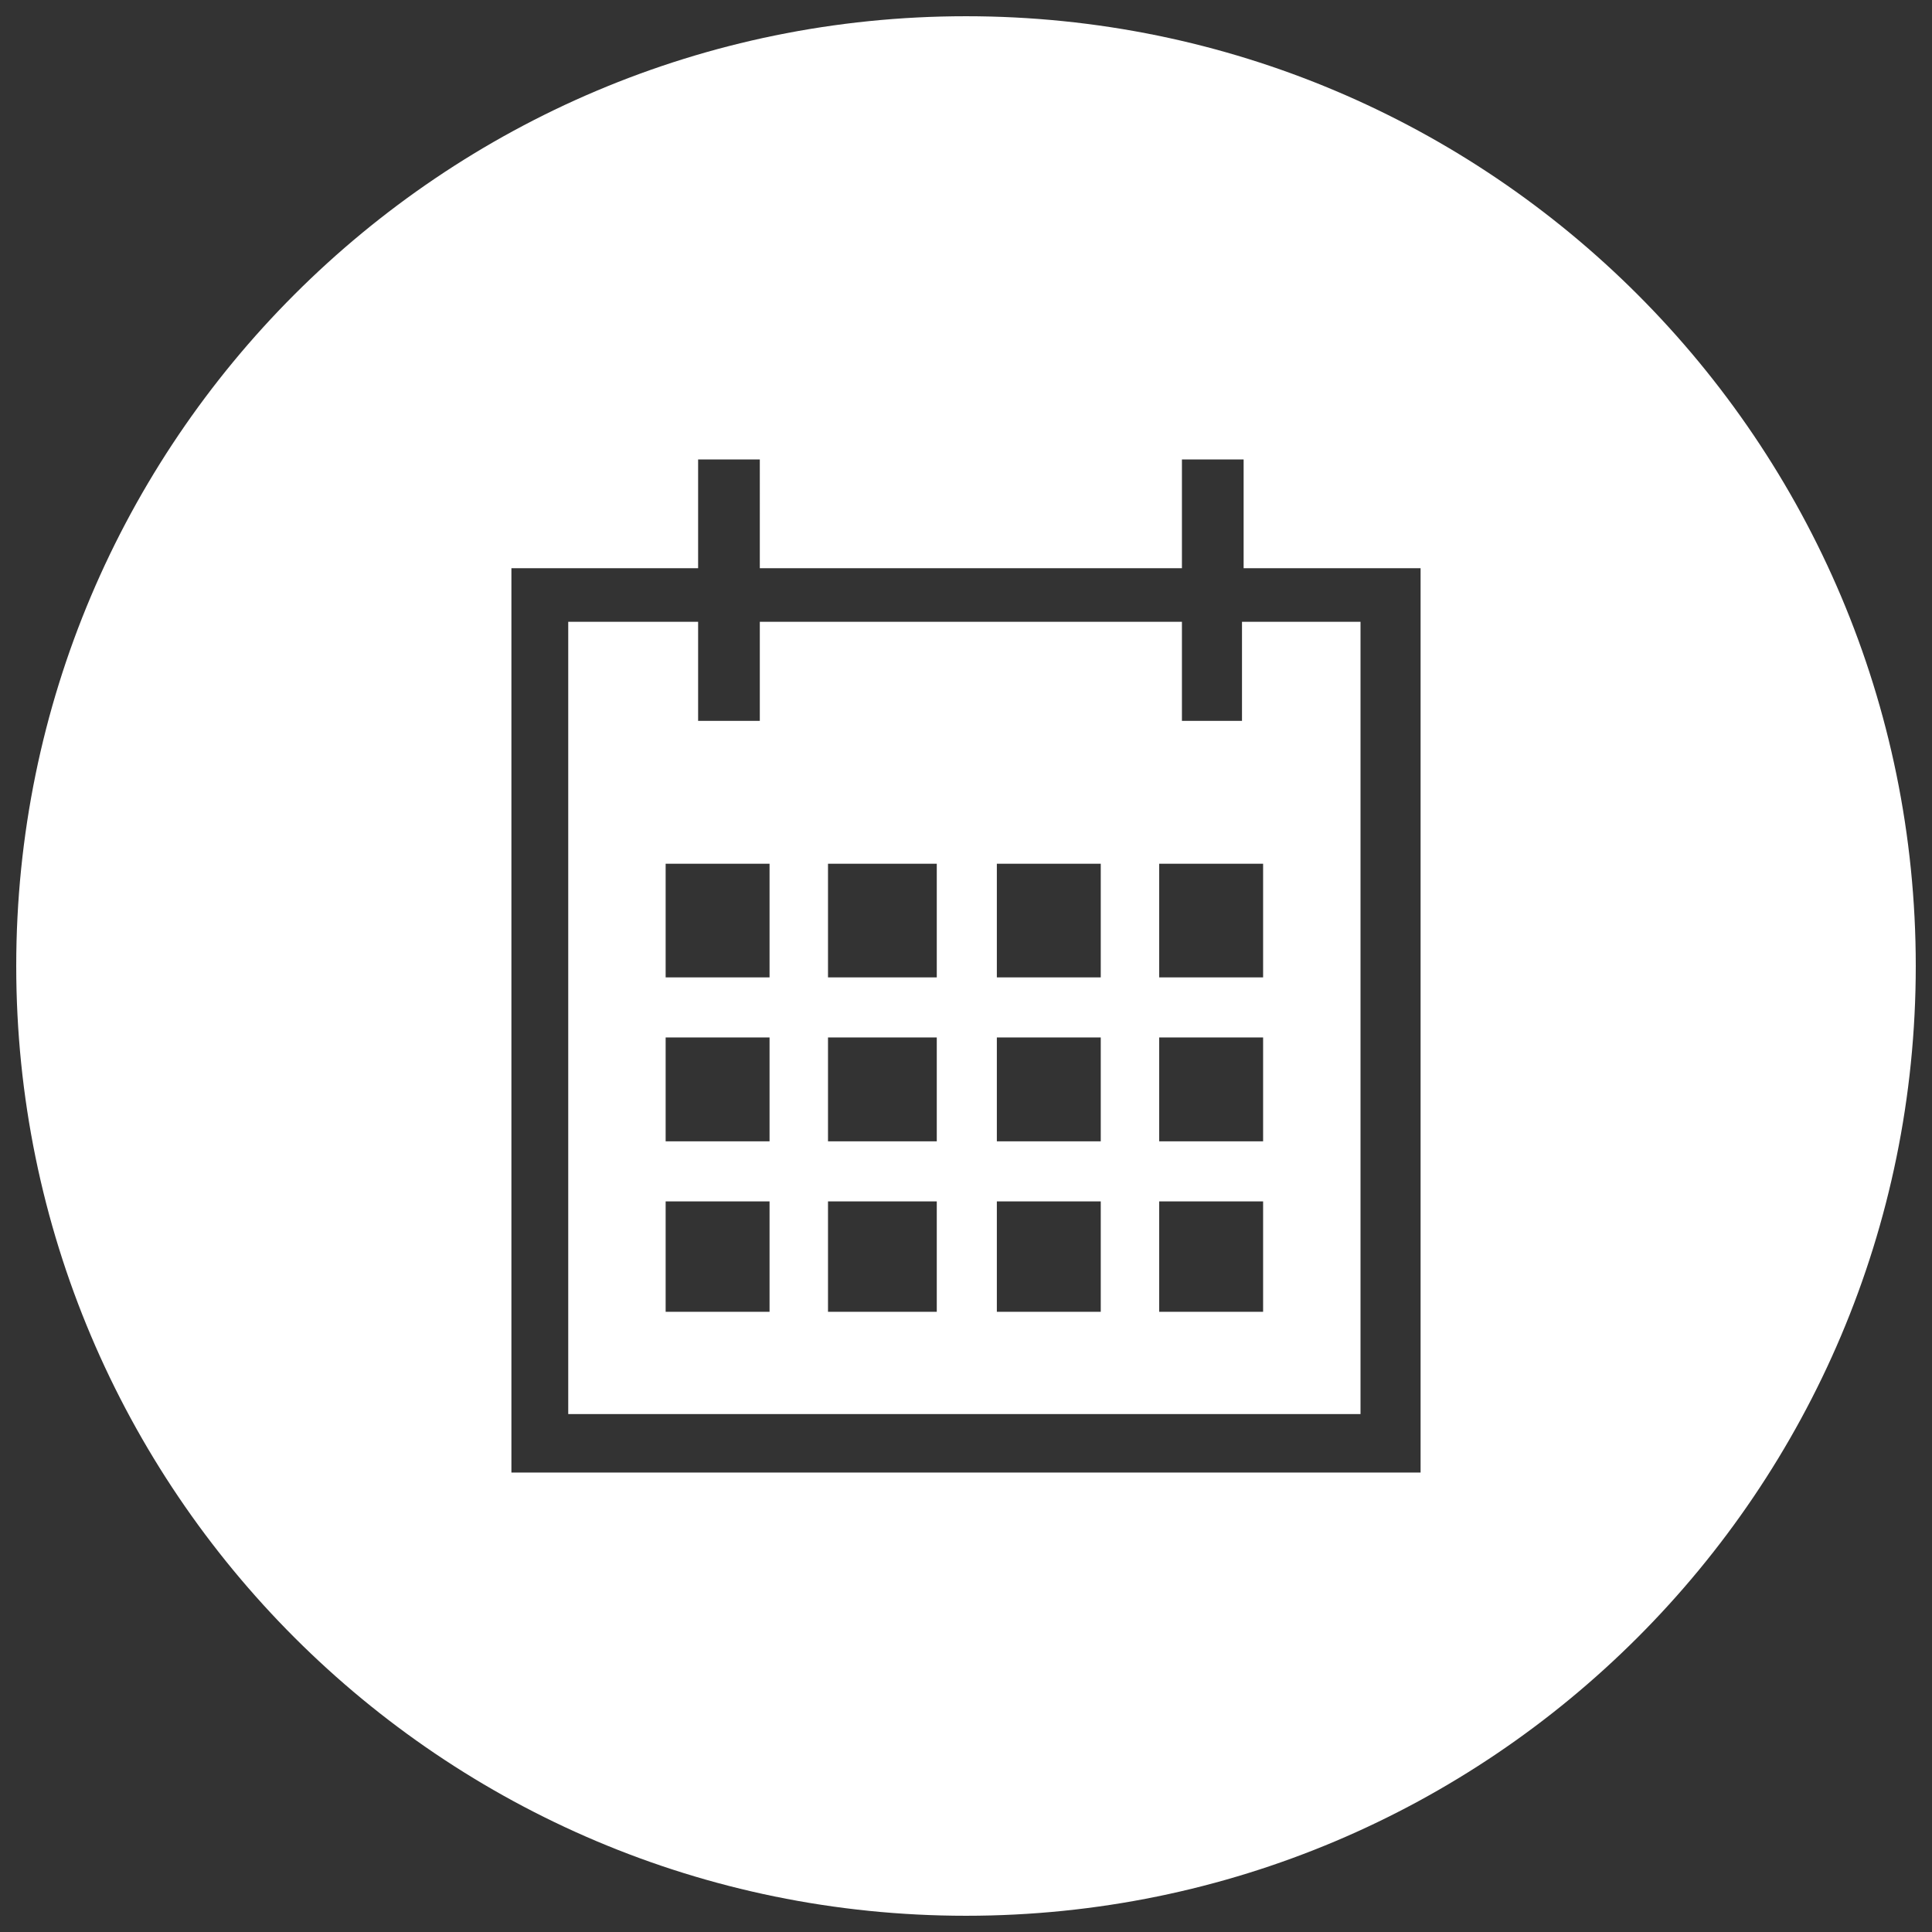
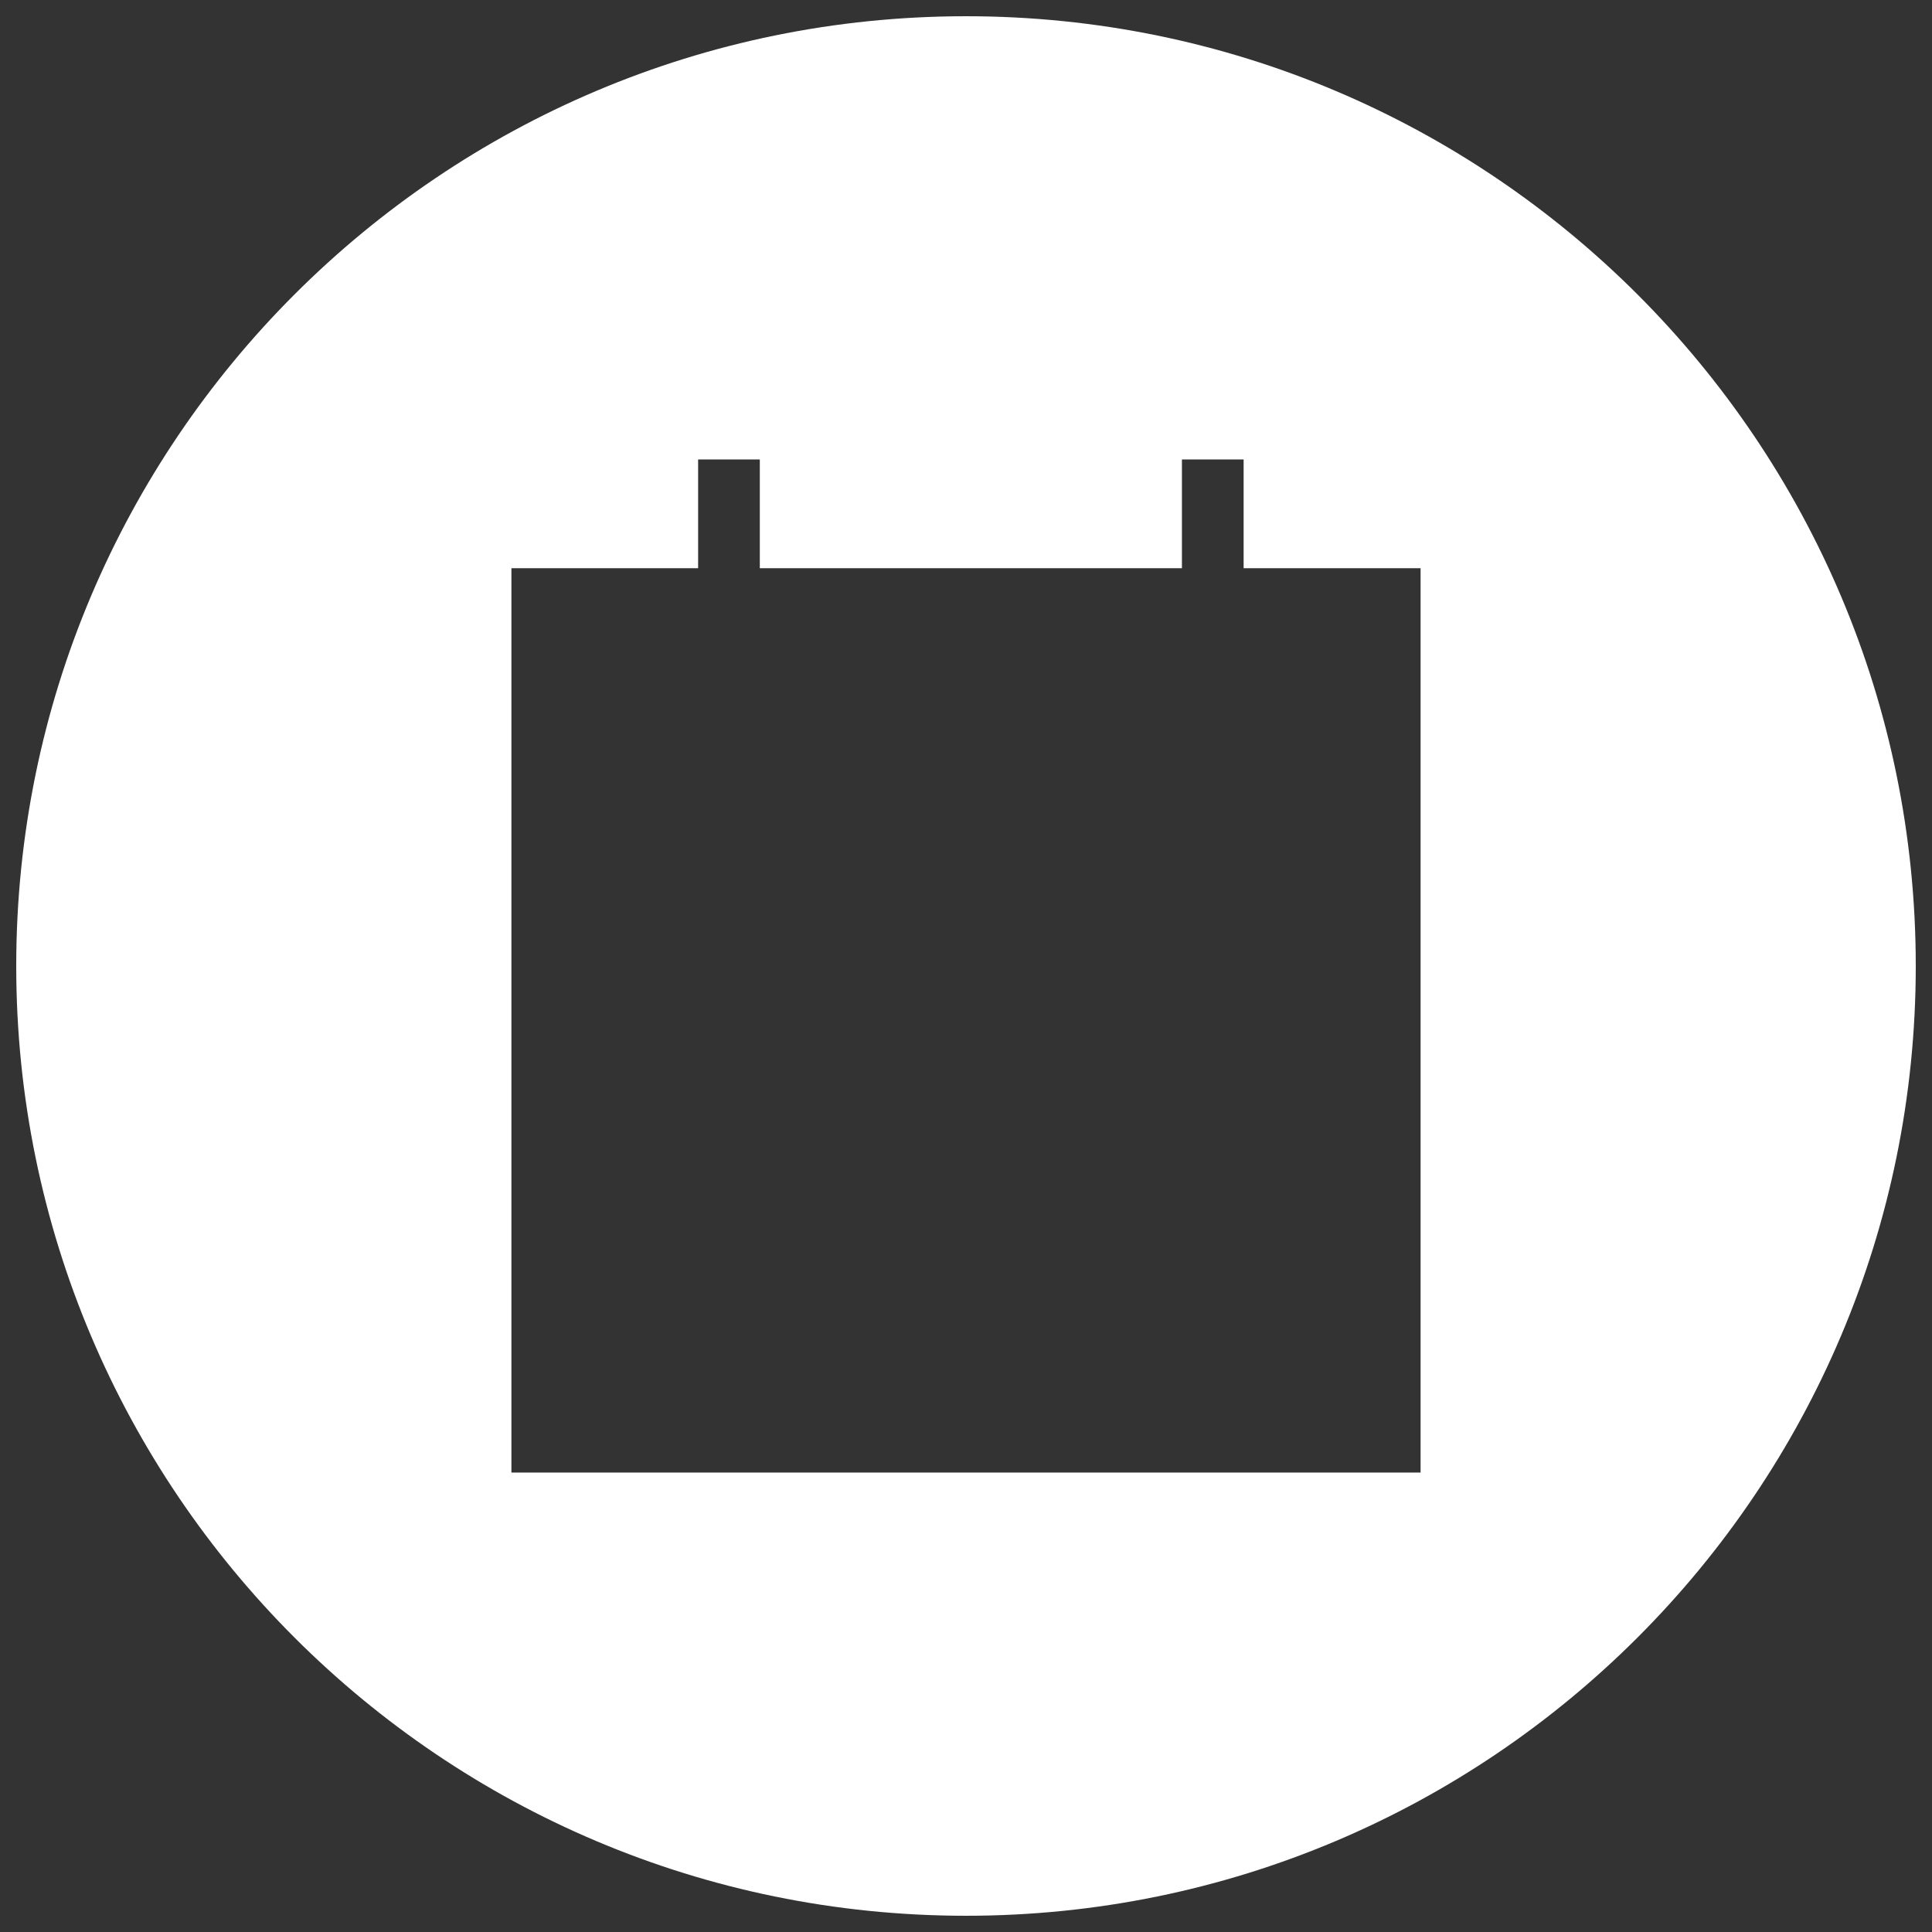
<svg xmlns="http://www.w3.org/2000/svg" version="1.1" id="Home_big_2_" x="0px" y="0px" viewBox="0 0 119 119" style="enable-background:new 0 0 119 119;" xml:space="preserve">
  <rect x="0" y="0" width="119" height="119" fill="#333333" stroke="none" />
  <style type="text/css">
	.st0{fill:#FFFFFF;}
	.st1{fill:#C2C2C2;}
	.st2{fill:#003559;}
</style>
  <g id="Home_big_xA0_Image_1_">
    <g id="Vector_Smart_Object_4_">
      <g>
-         <path class="st0" d="M76.6,44.4h-3.8v-6.1h-26v6.1h-3.8v-6.1h-8v48.8h48.8V38.3h-7.3V44.4z M47.4,80.8H41v-6.8h6.4V80.8z      M47.4,70.3H41v-6.4h6.4V70.3z M47.4,60.2H41v-7h6.4V60.2z M57.7,80.8H51v-6.8h6.7V80.8z M57.7,70.3H51v-6.4h6.7V70.3z      M57.7,60.2H51v-7h6.7V60.2z M67.8,80.8h-6.4v-6.8h6.4V80.8z M67.8,70.3h-6.4v-6.4h6.4V70.3z M67.8,60.2h-6.4v-7h6.4V60.2z      M77.8,80.8h-6.4v-6.8h6.4V80.8z M77.8,70.3h-6.4v-6.4h6.4V70.3z M77.8,60.2h-6.4v-7h6.4V60.2z" />
        <g>
          <path class="st0" d="M59.5,1C27.2,1,1,27.2,1,59.5C1,91.8,27.2,118,59.5,118c32.3,0,58.5-26.2,58.5-58.5C118,27.2,91.8,1,59.5,1       M87.5,90.7h-56V35h11.5v-6.7h3.8V35h26v-6.7h3.8V35h10.9V90.7z" />
        </g>
      </g>
    </g>
  </g>
</svg>